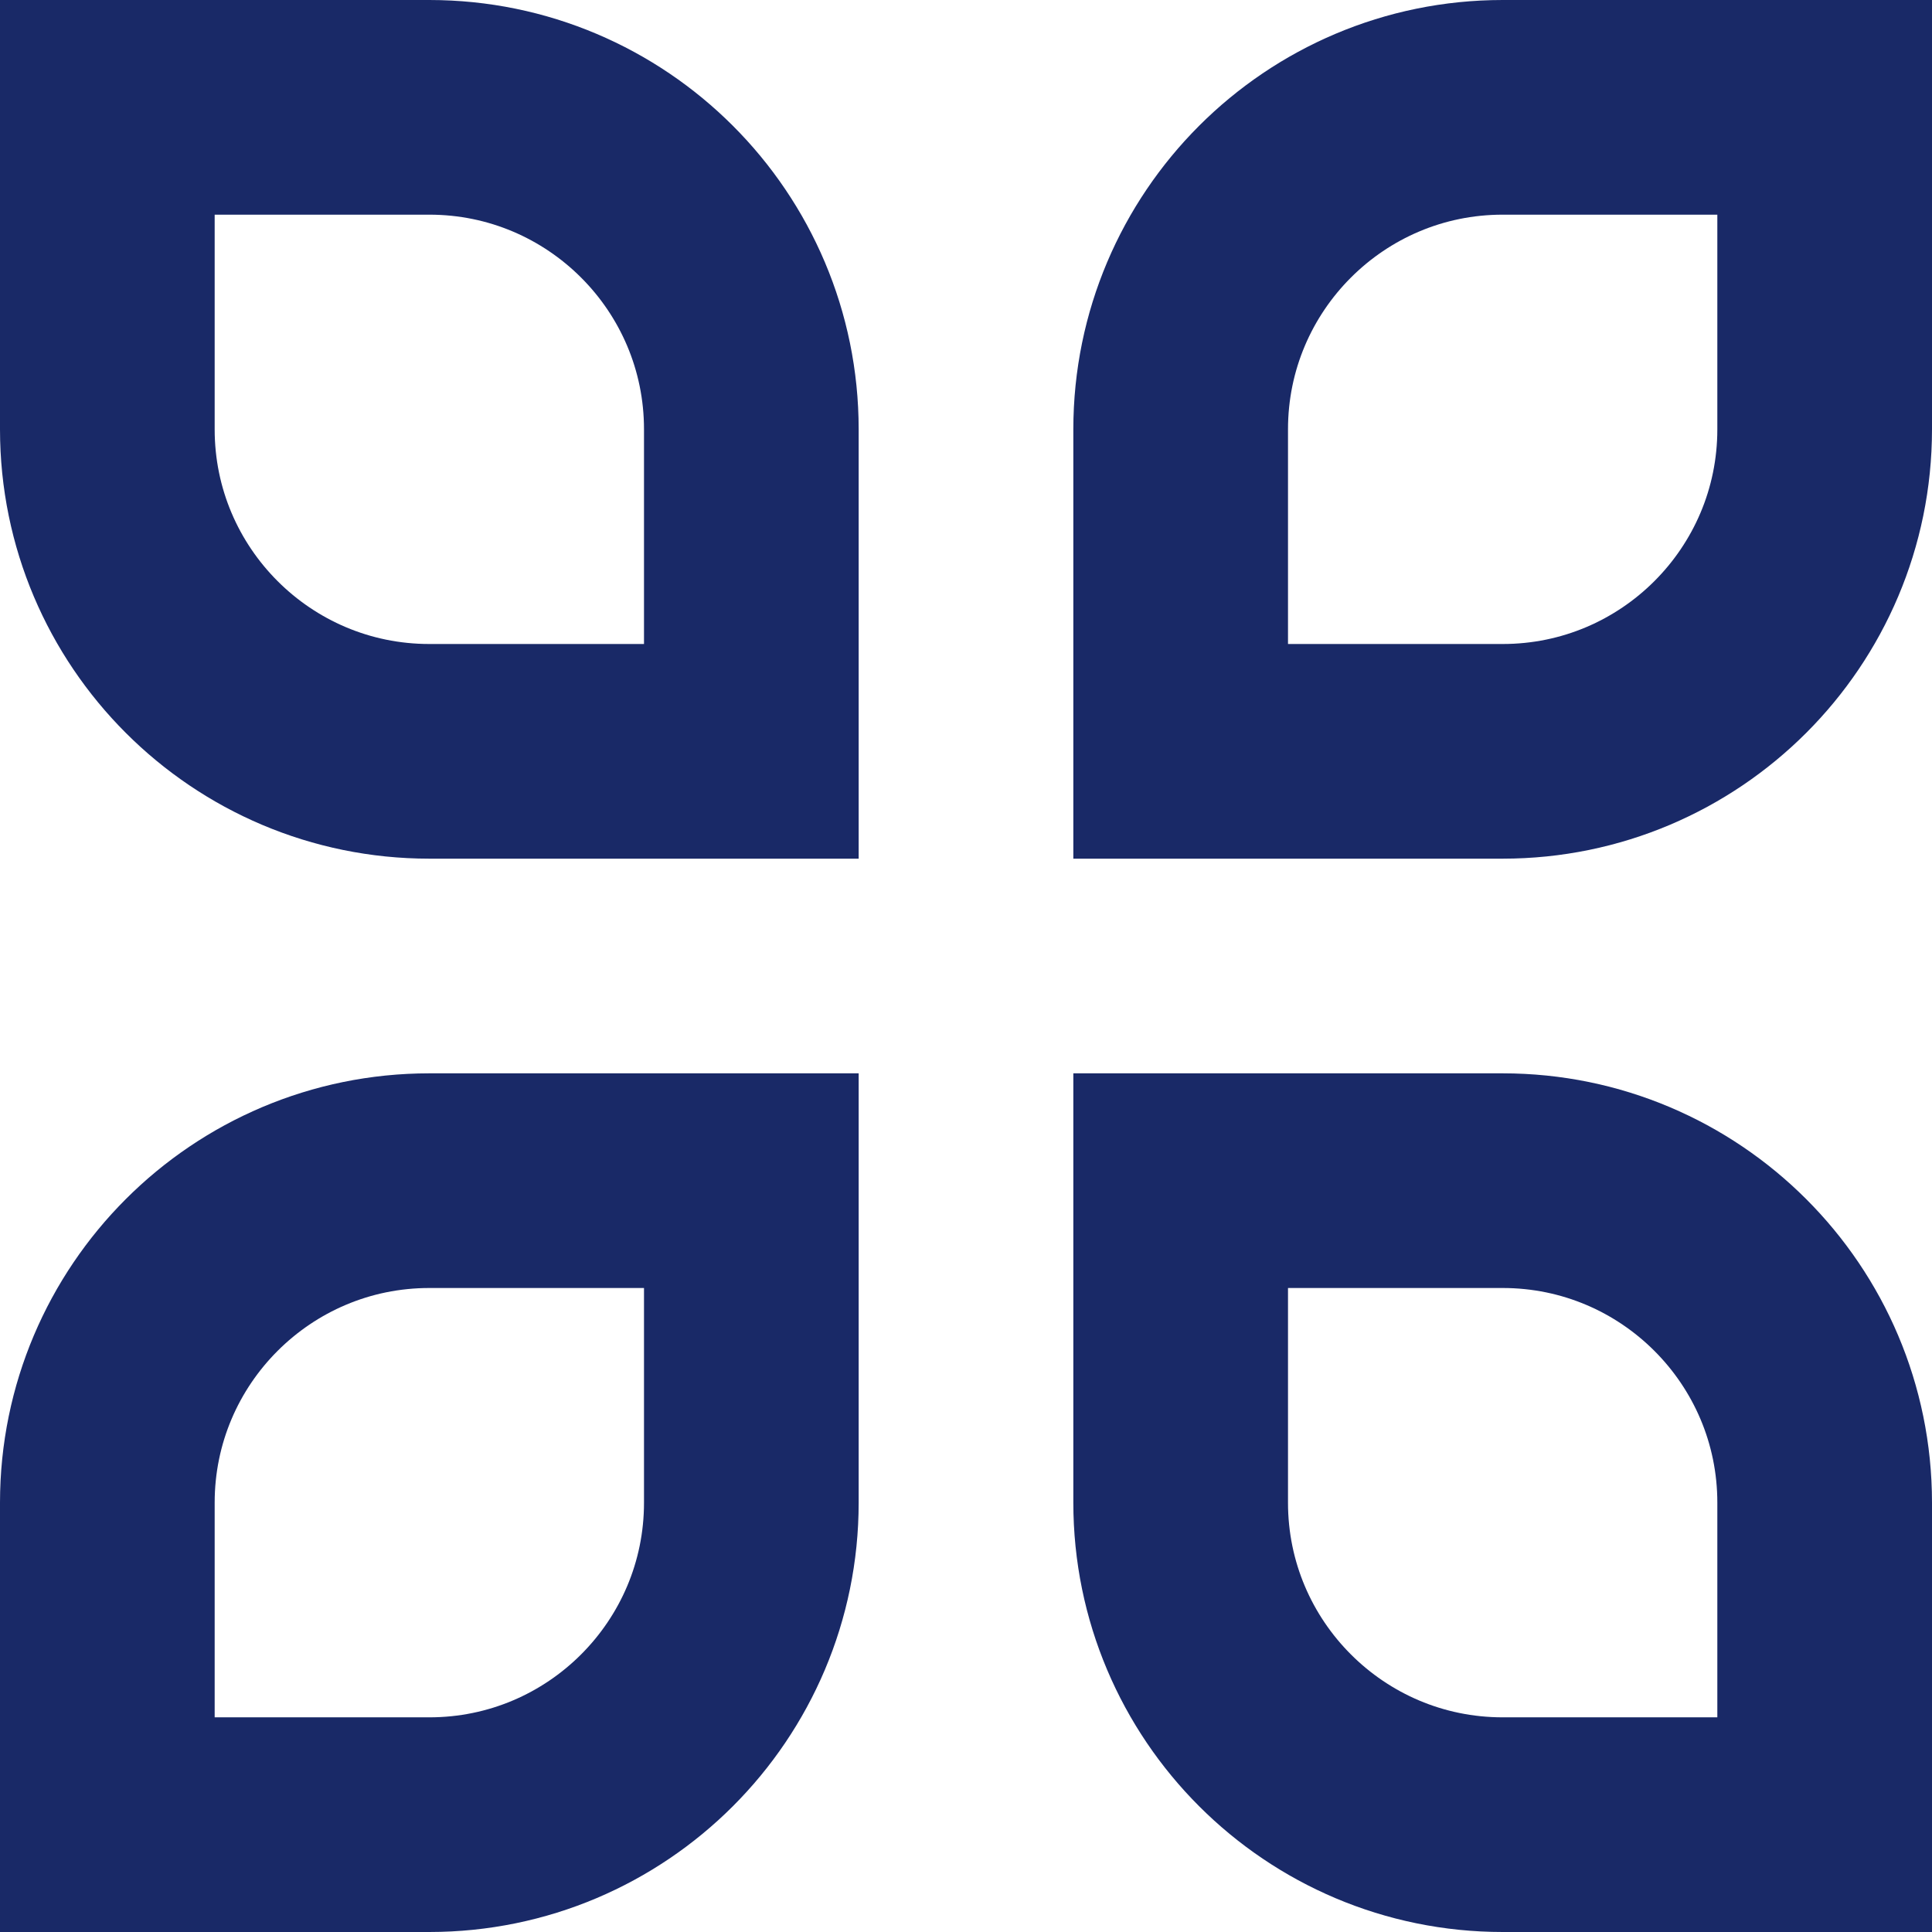
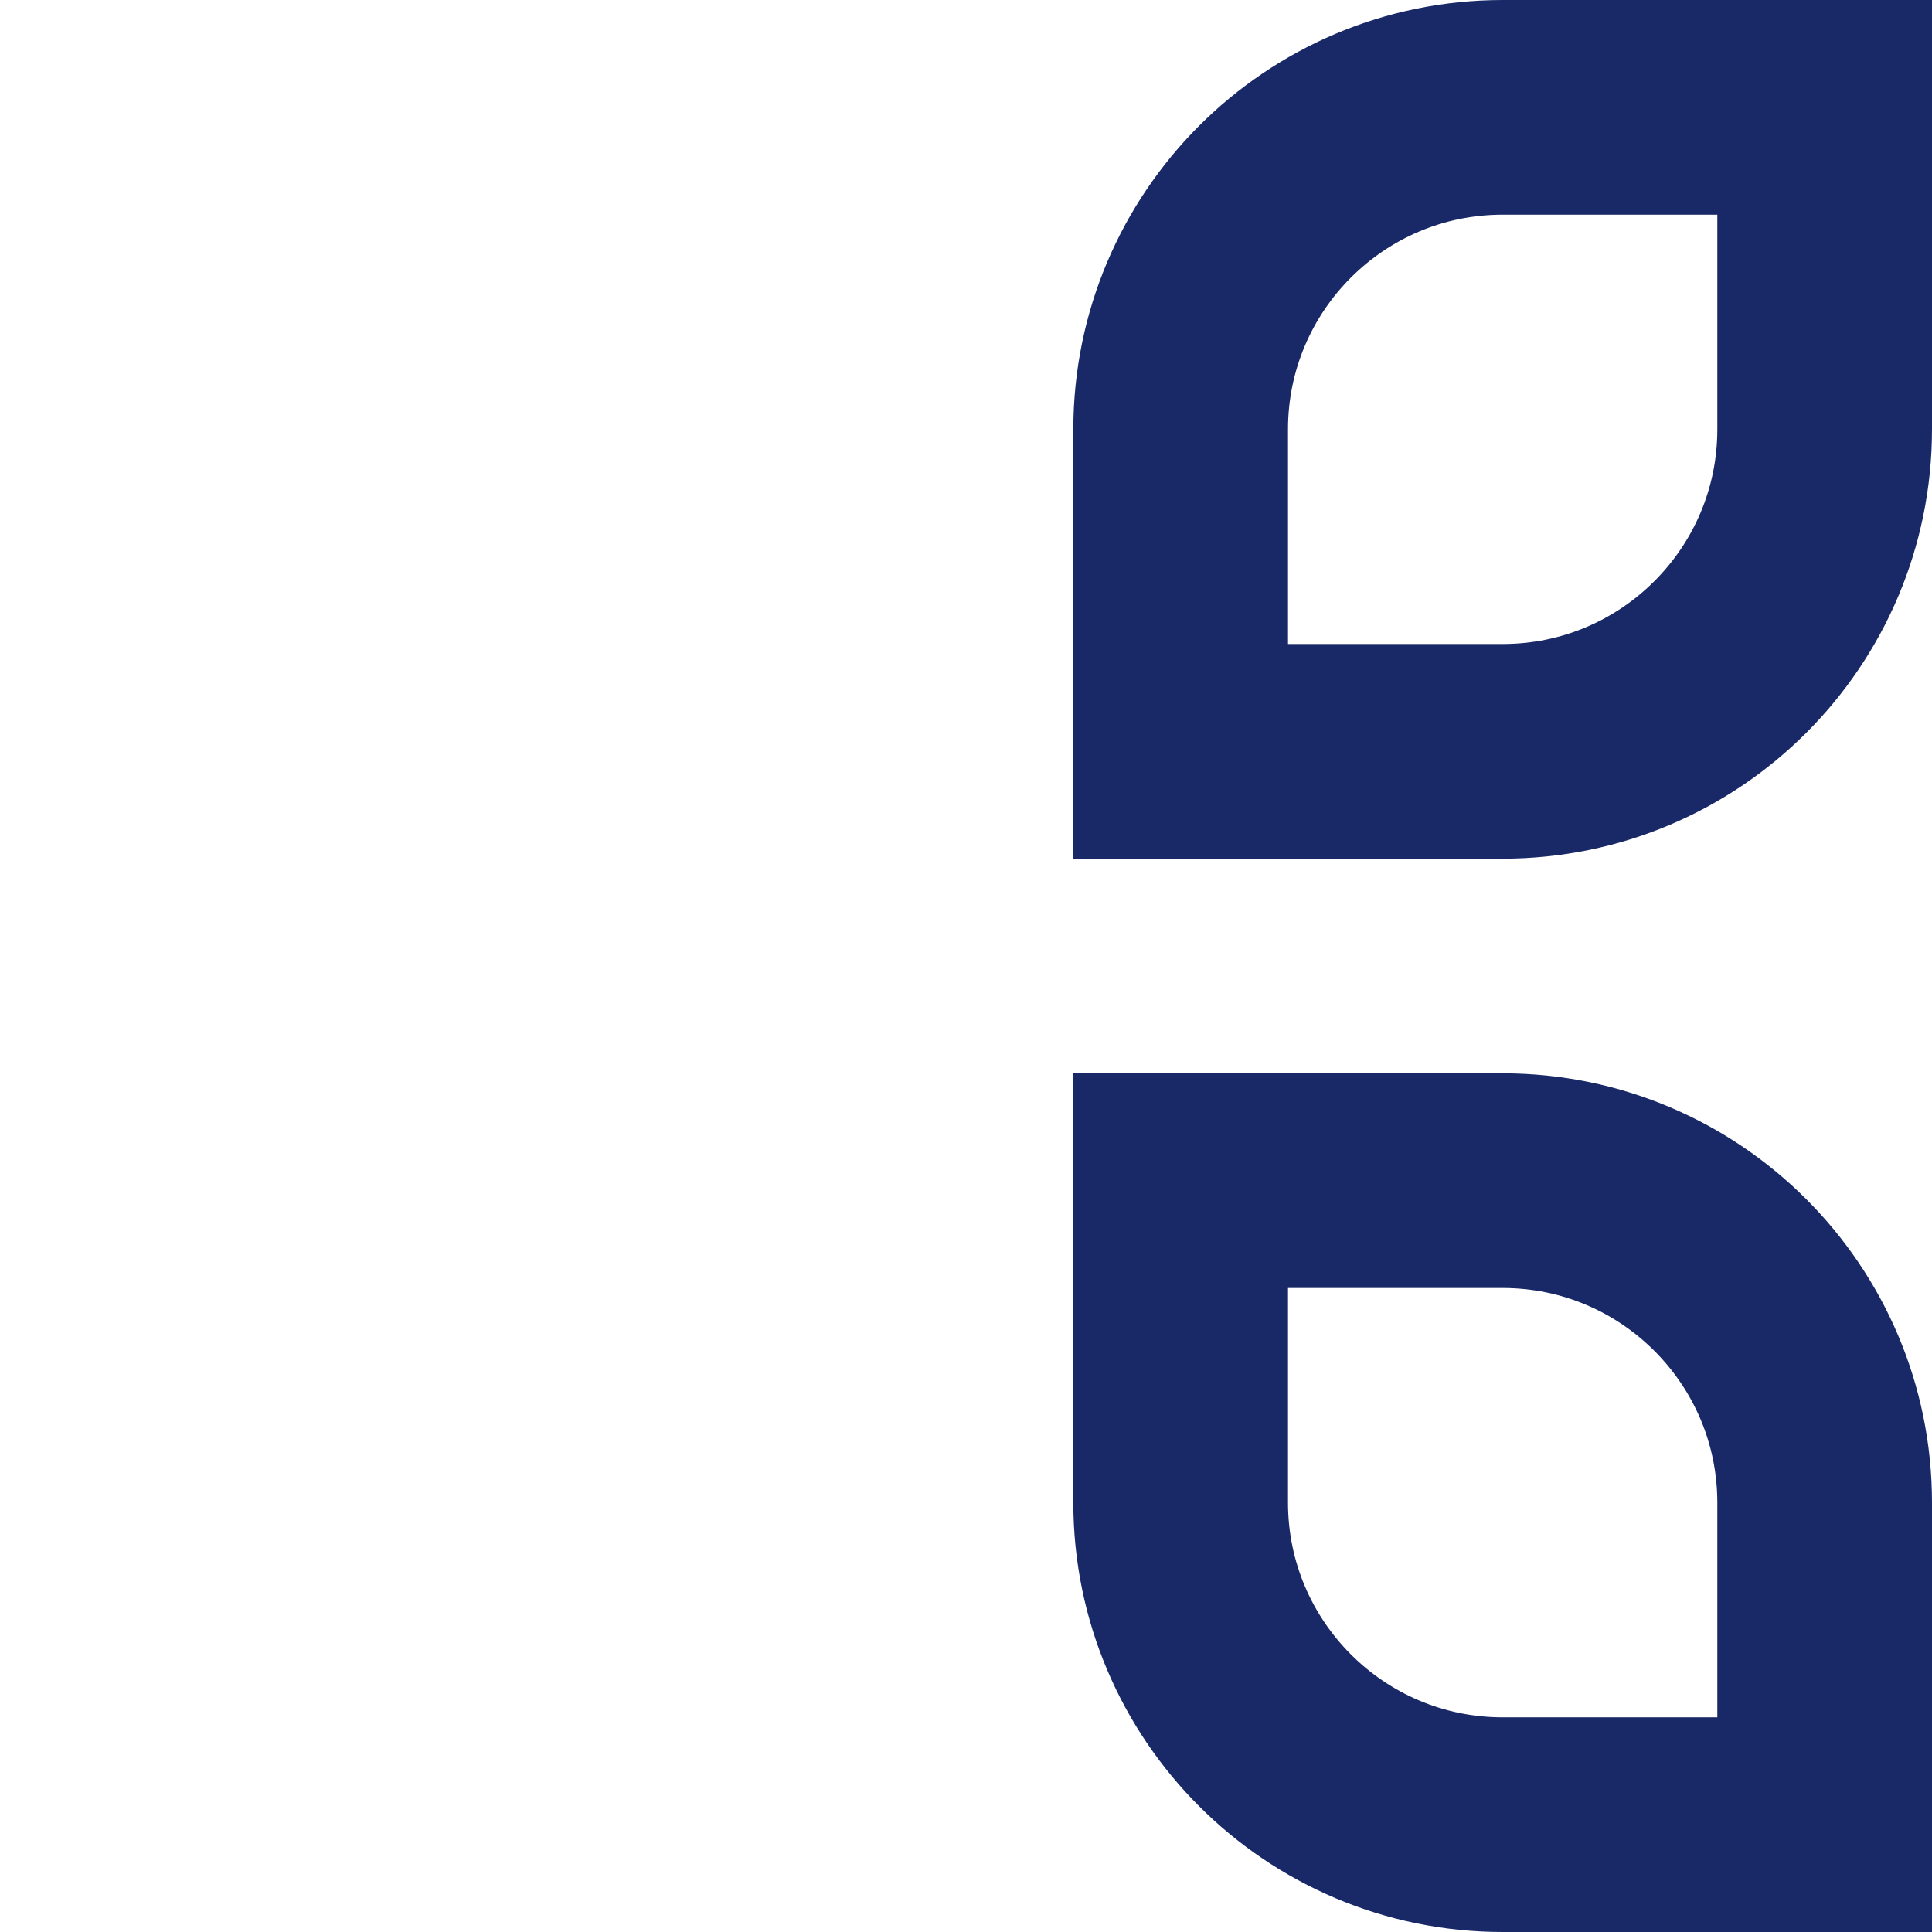
<svg xmlns="http://www.w3.org/2000/svg" width="18px" height="18px" viewBox="0 0 18 18" version="1.1">
  <title>物资品类iconm</title>
  <g id="物资品类iconm" stroke="none" stroke-width="1" fill="none" fill-rule="evenodd">
    <g id="编组-7" stroke="#192967" stroke-width="2">
-       <path d="M4,1 C4.828,1 5.578,1.336 6.121,1.879 C6.664,2.422 7,3.172 7,4 L7,4 L7,7 L4,7 C3.172,7 2.422,6.664 1.879,6.121 C1.336,5.578 1,4.828 1,4 L1,4 L1,1 Z" id="矩形" />
      <path d="M17,1 L17,4 C17,4.828 16.664,5.578 16.121,6.121 C15.578,6.664 14.828,7 14,7 L14,7 L11,7 L11,4 C11,3.172 11.336,2.422 11.879,1.879 C12.422,1.336 13.172,1 14,1 L14,1 L17,1 Z" id="矩形" />
-       <path d="M7,11 L7,14 C7,14.828 6.664,15.578 6.121,16.121 C5.578,16.664 4.828,17 4,17 L4,17 L1,17 L1,14 C1,13.172 1.336,12.422 1.879,11.879 C2.422,11.336 3.172,11 4,11 L4,11 L7,11 Z" id="矩形" />
      <path d="M14,11 C14.828,11 15.578,11.336 16.121,11.879 C16.664,12.422 17,13.172 17,14 L17,14 L17,17 L14,17 C13.172,17 12.422,16.664 11.879,16.121 C11.336,15.578 11,14.828 11,14 L11,14 L11,11 Z" id="矩形" />
    </g>
  </g>
</svg>